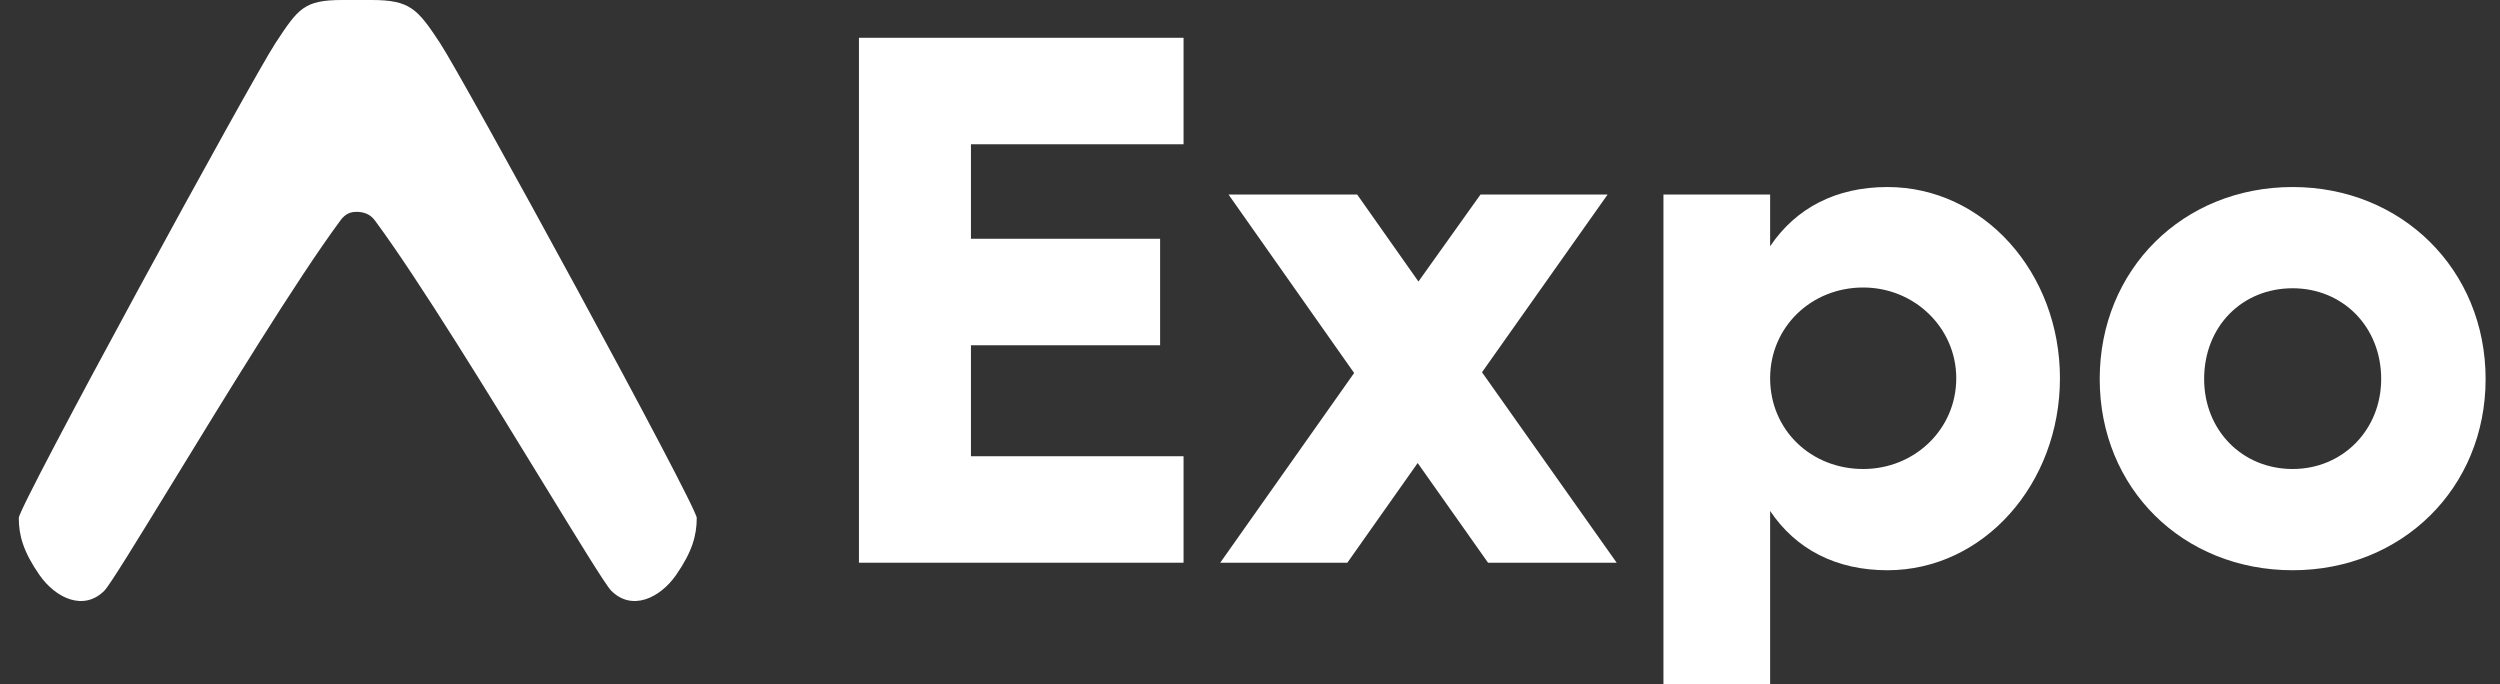
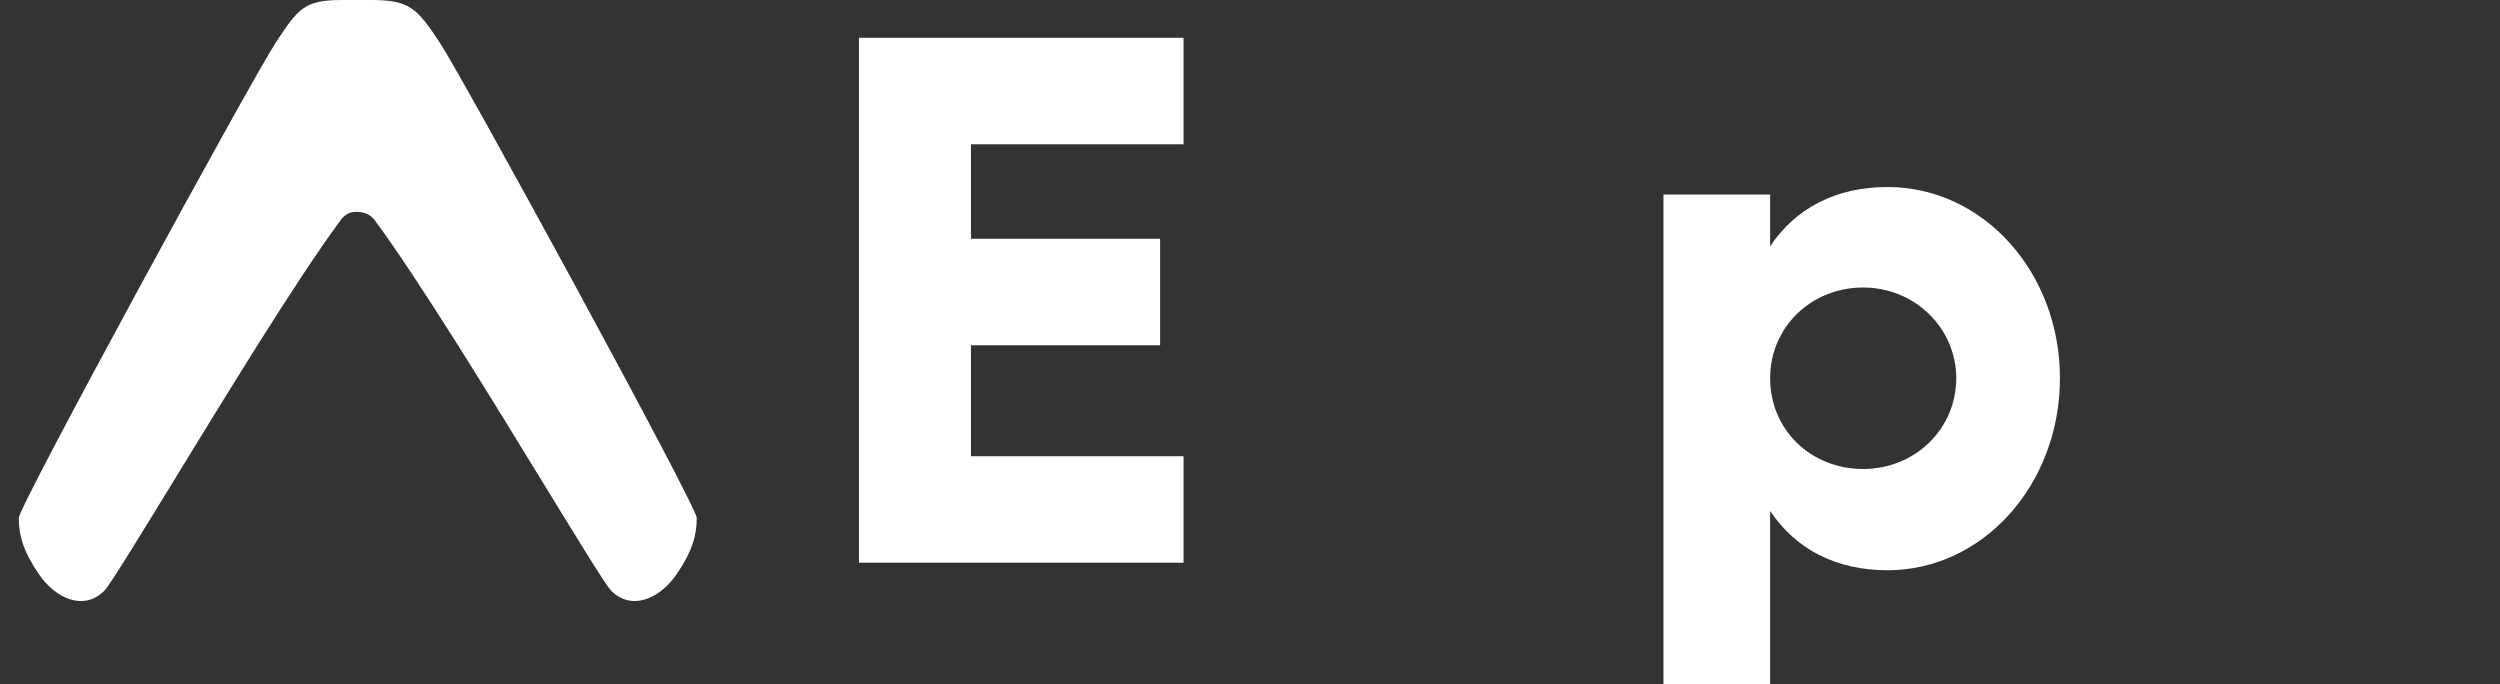
<svg xmlns="http://www.w3.org/2000/svg" width="95" height="26" viewBox="0 0 95 26" fill="none">
  <rect x="0" y="0" width="95" height="26" fill="#333333" stroke="none" />
  <g clip-path="url(#clip0_4528_17852)">
    <path d="M12.922 8.396C13.133 8.09 13.363 8.051 13.55 8.051C13.738 8.051 14.049 8.09 14.26 8.396C15.921 10.644 18.662 15.121 20.684 18.424C22.003 20.578 23.015 22.232 23.223 22.443C24.003 23.233 25.073 22.74 25.695 21.844C26.307 20.961 26.476 20.342 26.476 19.681C26.476 19.23 17.61 2.982 16.717 1.629C15.859 0.329 15.579 0 14.109 0H13.009C11.544 0 11.332 0.329 10.473 1.629C9.581 2.982 0.714 19.23 0.714 19.681C0.714 20.342 0.884 20.961 1.496 21.844C2.118 22.74 3.188 23.233 3.968 22.443C4.175 22.232 5.188 20.578 6.507 18.424C8.529 15.121 11.261 10.644 12.922 8.396Z" fill="white" />
    <path d="M32.64 1.436V21.383H44.975V17.337H36.896V13.12H44.084V9.073H36.896V5.482H44.975V1.436H32.64Z" fill="white" />
-     <path d="M61.434 21.384L56.316 14.146L61.089 7.392H56.259L53.901 10.698L51.572 7.392H46.684L51.457 14.174L46.368 21.384H51.198L53.872 17.594L56.546 21.384H61.434Z" fill="white" />
    <path d="M71.722 7.107C69.767 7.107 68.243 7.905 67.265 9.358V7.392H63.211V26H67.265V19.417C68.243 20.871 69.767 21.669 71.722 21.669C75.374 21.669 78.278 18.391 78.278 14.373C78.278 10.355 75.374 7.107 71.722 7.107ZM70.802 17.822C68.818 17.822 67.265 16.34 67.265 14.373C67.265 12.436 68.818 10.925 70.802 10.925C72.757 10.925 74.338 12.464 74.338 14.373C74.338 16.311 72.757 17.822 70.802 17.822Z" fill="white" />
-     <path d="M87.121 7.107C82.951 7.107 79.789 10.242 79.789 14.402C79.789 18.562 82.951 21.669 87.121 21.669C91.261 21.669 94.453 18.562 94.453 14.402C94.453 10.242 91.261 7.107 87.121 7.107ZM87.121 10.954C89.018 10.954 90.485 12.407 90.485 14.402C90.485 16.34 89.018 17.822 87.121 17.822C85.194 17.822 83.757 16.34 83.757 14.402C83.757 12.407 85.194 10.954 87.121 10.954Z" fill="white" />
  </g>
  <defs>
    <clipPath id="clip0_4528_17852">
      <rect width="94" height="26" fill="white" transform="translate(0.714)" />
    </clipPath>
  </defs>
</svg>